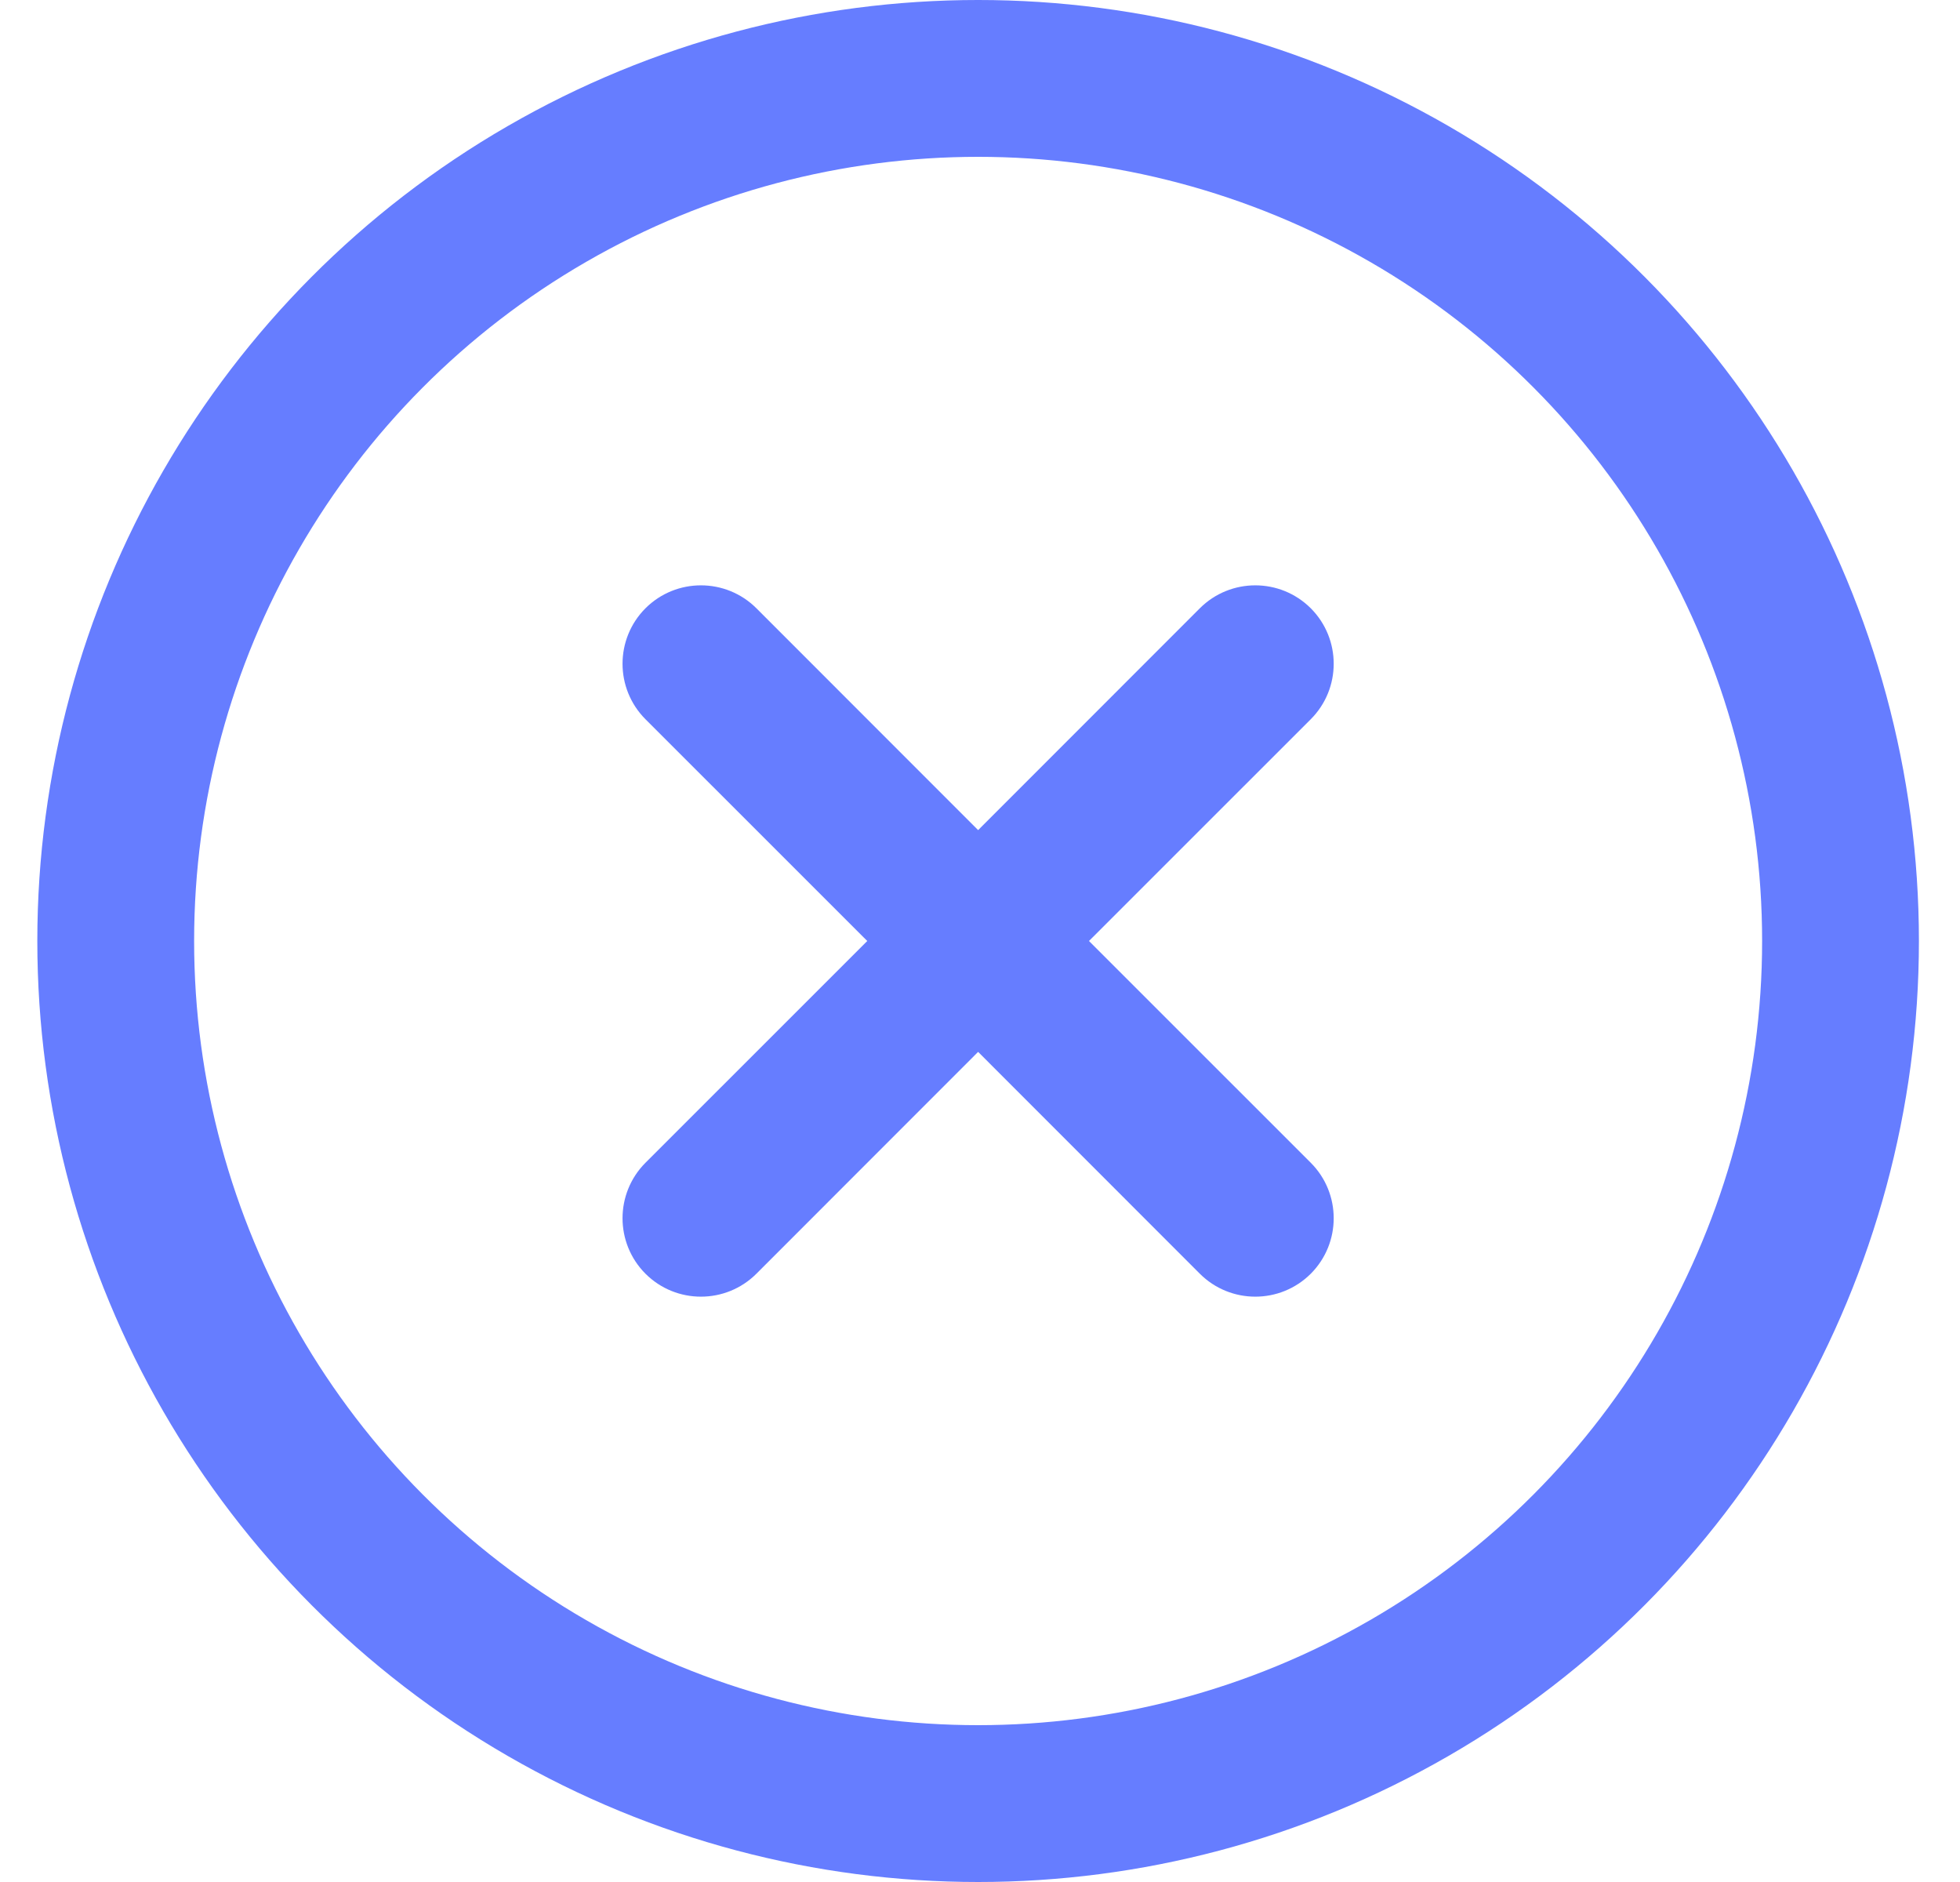
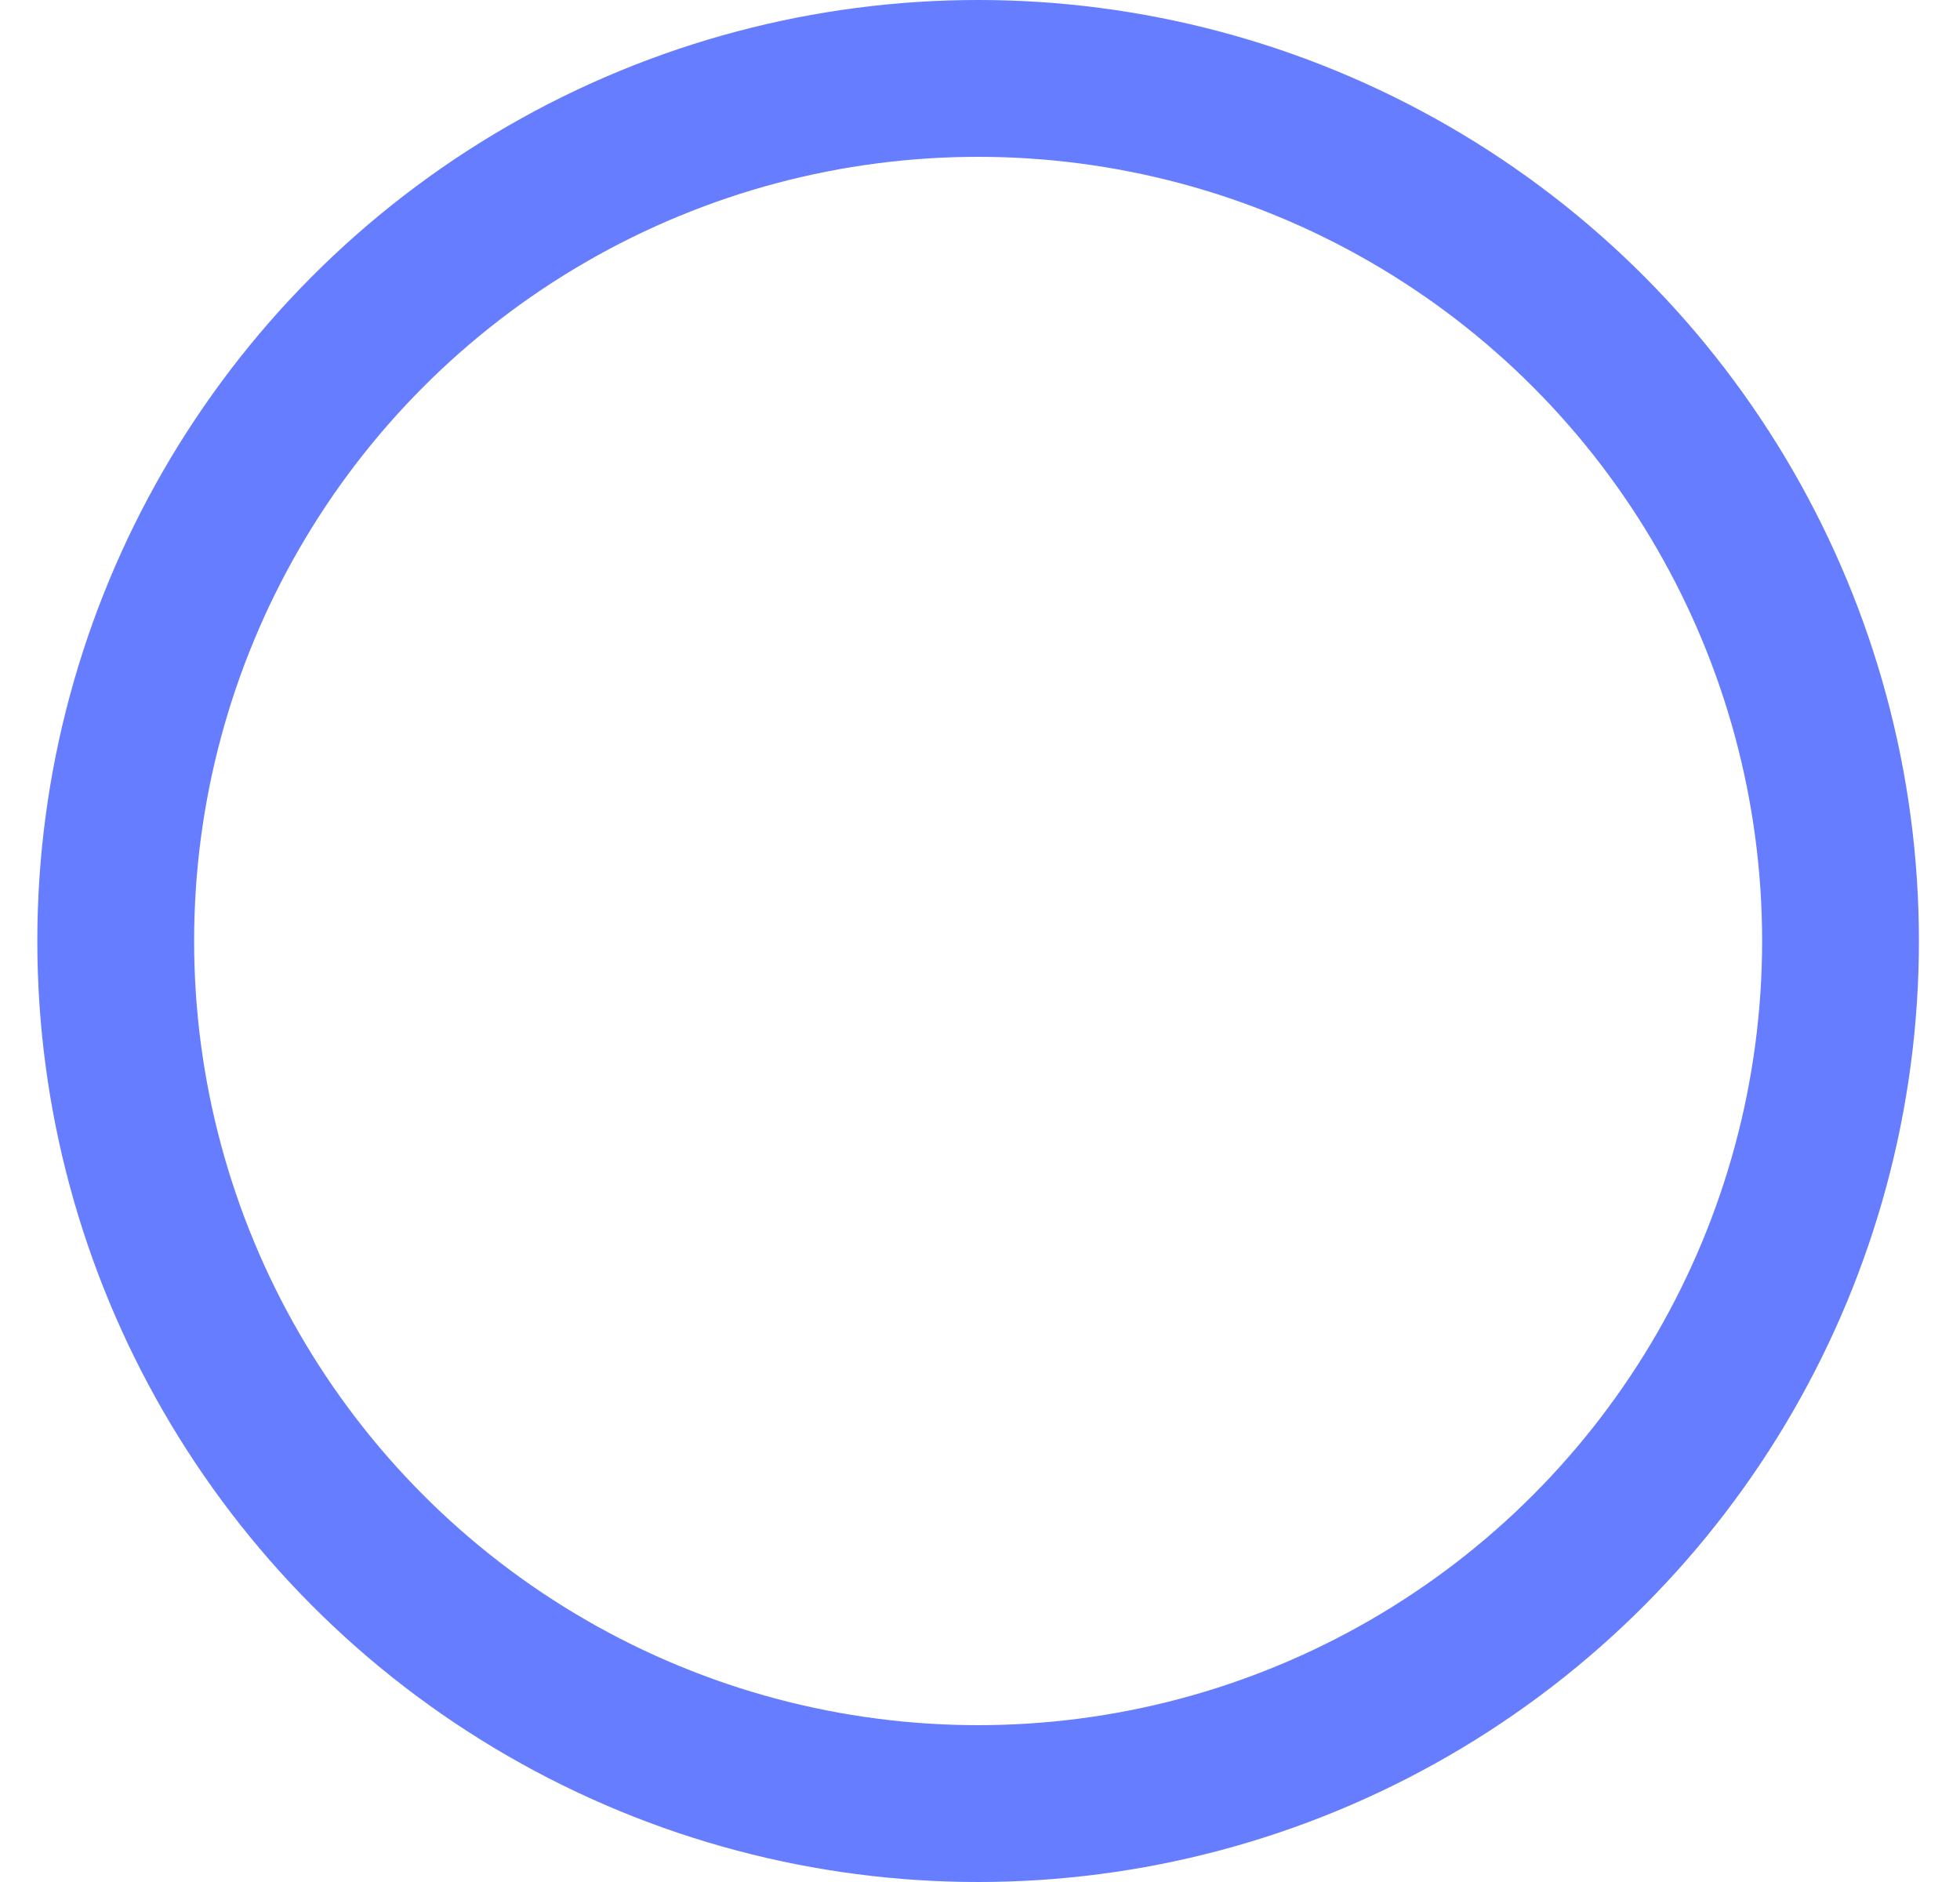
<svg xmlns="http://www.w3.org/2000/svg" width="25" height="24" viewBox="0 0 25 24" fill="none">
  <circle cx="12.476" cy="12" r="11" stroke="#667DFF" stroke-width="2" />
-   <path fill-rule="evenodd" clip-rule="evenodd" d="M15.304 16.243C15.695 16.633 16.328 16.633 16.719 16.243C17.109 15.852 17.109 15.219 16.719 14.828L13.89 12L16.719 9.172C17.109 8.781 17.109 8.148 16.719 7.757C16.328 7.367 15.695 7.367 15.304 7.757L12.476 10.586L9.648 7.757C9.257 7.367 8.624 7.367 8.233 7.757C7.843 8.148 7.843 8.781 8.233 9.172L11.062 12L8.233 14.828C7.843 15.219 7.843 15.852 8.233 16.243C8.624 16.633 9.257 16.633 9.648 16.243L12.476 13.414L15.304 16.243Z" fill="#667DFF" />
</svg>